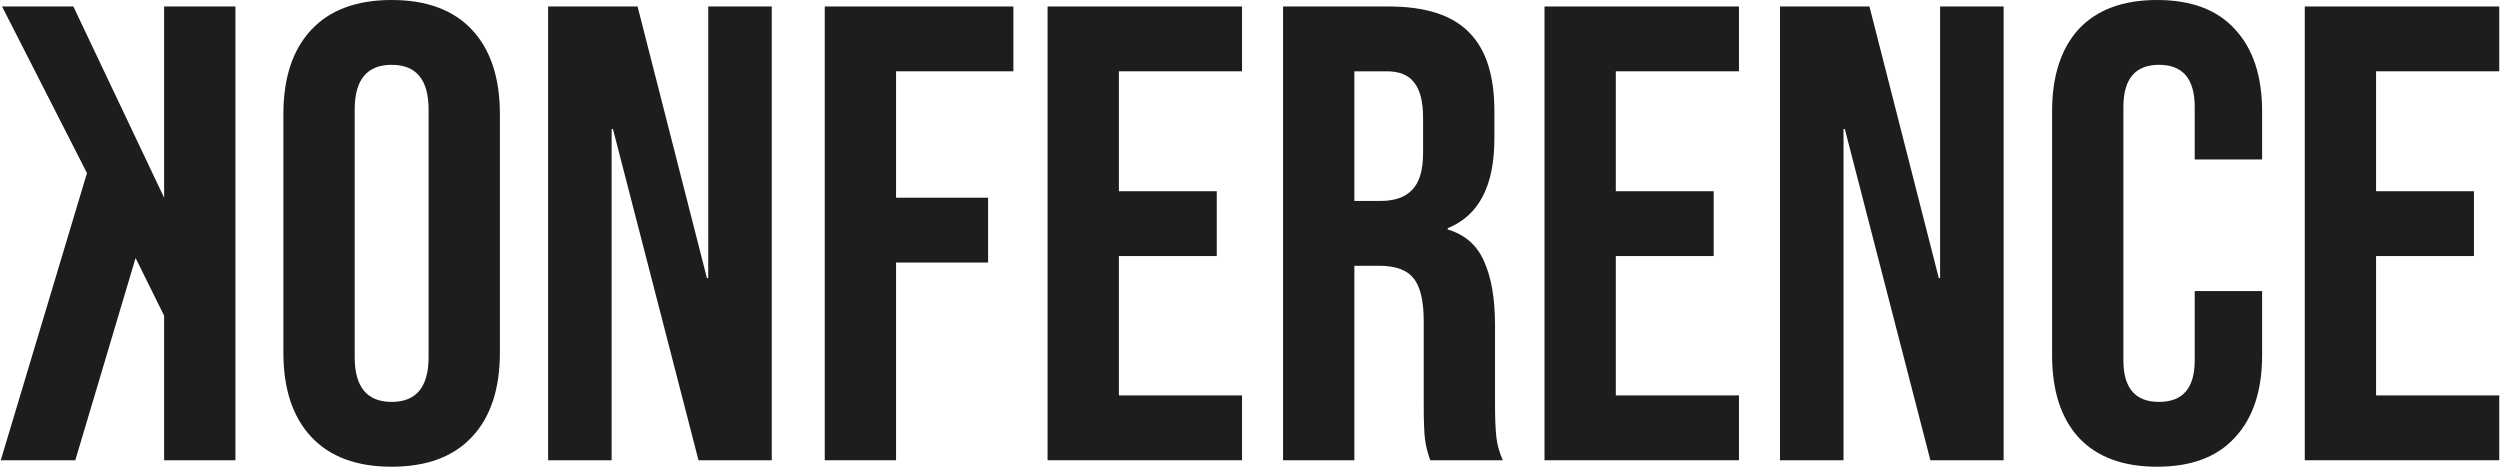
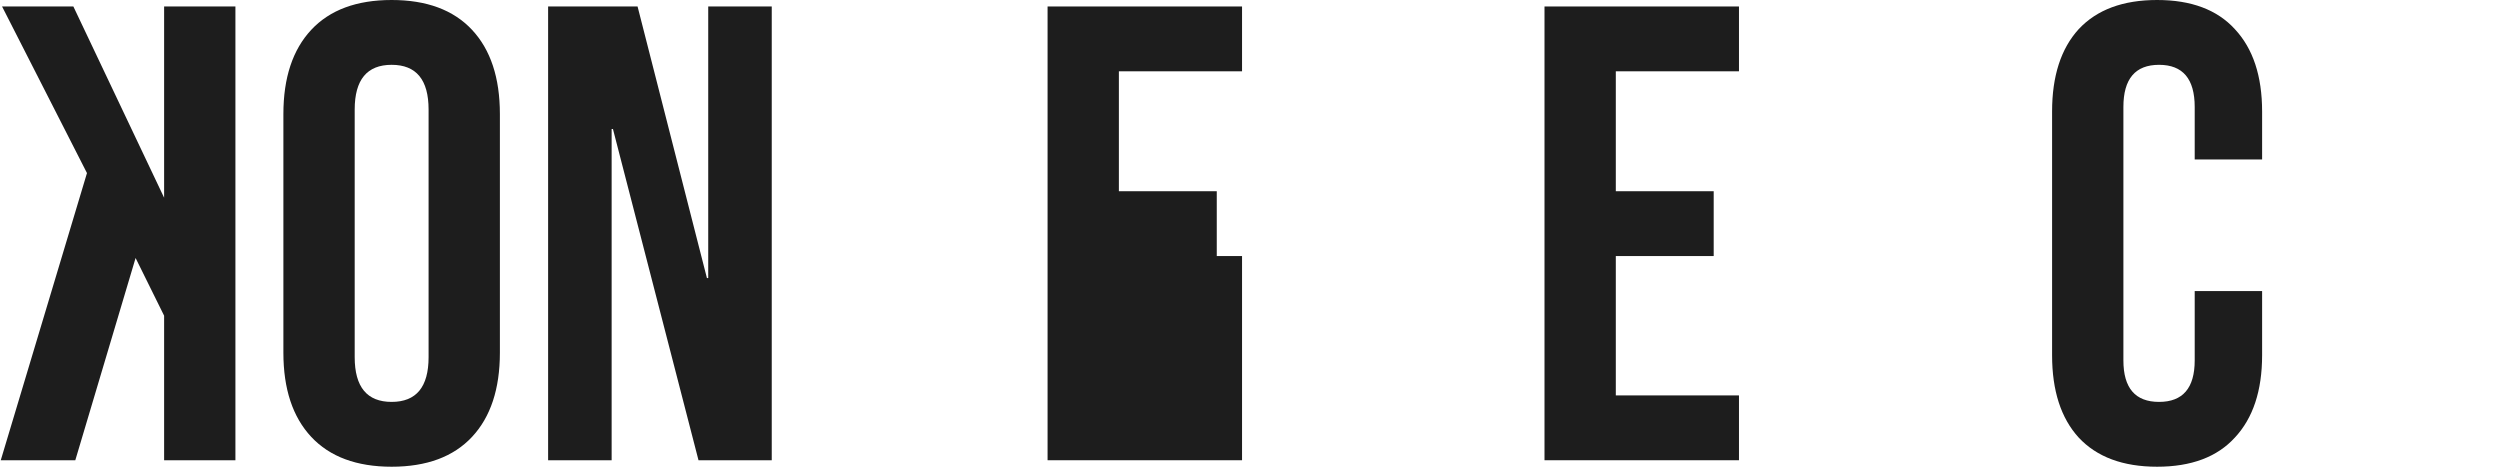
<svg xmlns="http://www.w3.org/2000/svg" width="1232" height="230" viewBox="0 0 1232 230" fill="none">
  <path d="M116.014 3.194H80.875V97.43L36.153 3.194H1.014L42.861 85.292L0.375 226.806H37.111L66.82 127.139L80.875 155.569V226.806H116.014V3.194Z" fill="#1D1D1D" />
  <path d="M193 230C175.75 230 162.546 225.102 153.389 215.306C144.232 205.509 139.653 191.667 139.653 173.778V56.222C139.653 38.333 144.232 24.491 153.389 14.694C162.546 4.898 175.75 0 193 0C210.25 0 223.454 4.898 232.611 14.694C241.769 24.491 246.347 38.333 246.347 56.222V173.778C246.347 191.667 241.769 205.509 232.611 215.306C223.454 225.102 210.25 230 193 230ZM193 198.056C205.139 198.056 211.208 190.708 211.208 176.014V53.986C211.208 39.292 205.139 31.944 193 31.944C180.861 31.944 174.792 39.292 174.792 53.986V176.014C174.792 190.708 180.861 198.056 193 198.056Z" fill="#1D1D1D" />
  <path d="M270.111 3.194H314.194L348.375 137.042H349.014V3.194H380.319V226.806H344.222L302.055 63.569H301.417V226.806H270.111V3.194Z" fill="#1D1D1D" />
-   <path d="M406.436 3.194H499.395V35.139H441.575V97.43H486.936V129.375H441.575V226.806H406.436V3.194Z" fill="#1D1D1D" />
-   <path d="M516.245 3.194H612.079V35.139H551.384V94.236H599.62V126.181H551.384V194.861H612.079V226.806H516.245V3.194Z" fill="#1D1D1D" />
-   <path d="M632.294 3.194H684.363C702.465 3.194 715.669 7.454 723.974 15.972C732.28 24.278 736.433 37.162 736.433 54.625V68.361C736.433 91.574 728.766 106.269 713.432 112.444V113.083C721.951 115.639 727.914 120.856 731.321 128.736C734.942 136.616 736.752 147.157 736.752 160.361V199.653C736.752 206.042 736.965 211.259 737.391 215.306C737.817 219.139 738.882 222.972 740.585 226.806H704.807C703.53 223.185 702.678 219.778 702.252 216.583C701.826 213.389 701.613 207.639 701.613 199.333V158.444C701.613 148.222 699.909 141.088 696.502 137.042C693.308 132.995 687.664 130.972 679.571 130.972H667.432V226.806H632.294V3.194ZM680.21 99.028C687.238 99.028 692.456 97.218 695.863 93.597C699.483 89.977 701.294 83.907 701.294 75.389V58.139C701.294 50.046 699.803 44.19 696.821 40.569C694.053 36.949 689.581 35.139 683.405 35.139H667.432V99.028H680.21Z" fill="#1D1D1D" />
+   <path d="M516.245 3.194H612.079V35.139H551.384V94.236H599.62V126.181H551.384H612.079V226.806H516.245V3.194Z" fill="#1D1D1D" />
  <path d="M761.132 3.194H856.965V35.139H796.271V94.236H844.507V126.181H796.271V194.861H856.965V226.806H761.132V3.194Z" fill="#1D1D1D" />
-   <path d="M877.18 3.194H921.264L955.444 137.042H956.083V3.194H987.389V226.806H951.291L909.125 63.569H908.486V226.806H877.18V3.194Z" fill="#1D1D1D" />
  <path d="M1063.02 230C1046.2 230 1033.31 225.208 1024.37 215.625C1015.64 206.042 1011.27 192.518 1011.27 175.056V54.944C1011.27 37.481 1015.64 23.958 1024.37 14.375C1033.31 4.792 1046.2 0 1063.02 0C1079.84 0 1092.62 4.792 1101.35 14.375C1110.3 23.958 1114.77 37.481 1114.77 54.944V78.583H1081.55V52.708C1081.55 38.866 1075.69 31.944 1063.98 31.944C1052.26 31.944 1046.41 38.866 1046.41 52.708V177.611C1046.41 191.241 1052.26 198.056 1063.98 198.056C1075.69 198.056 1081.55 191.241 1081.55 177.611V143.431H1114.77V175.056C1114.77 192.518 1110.3 206.042 1101.35 215.625C1092.62 225.208 1079.84 230 1063.02 230Z" fill="#1D1D1D" />
-   <path d="M1135.79 3.194H1231.63V35.139H1170.93V94.236H1219.17V126.181H1170.93V194.861H1231.63V226.806H1135.79V3.194Z" fill="#1D1D1D" />
</svg>